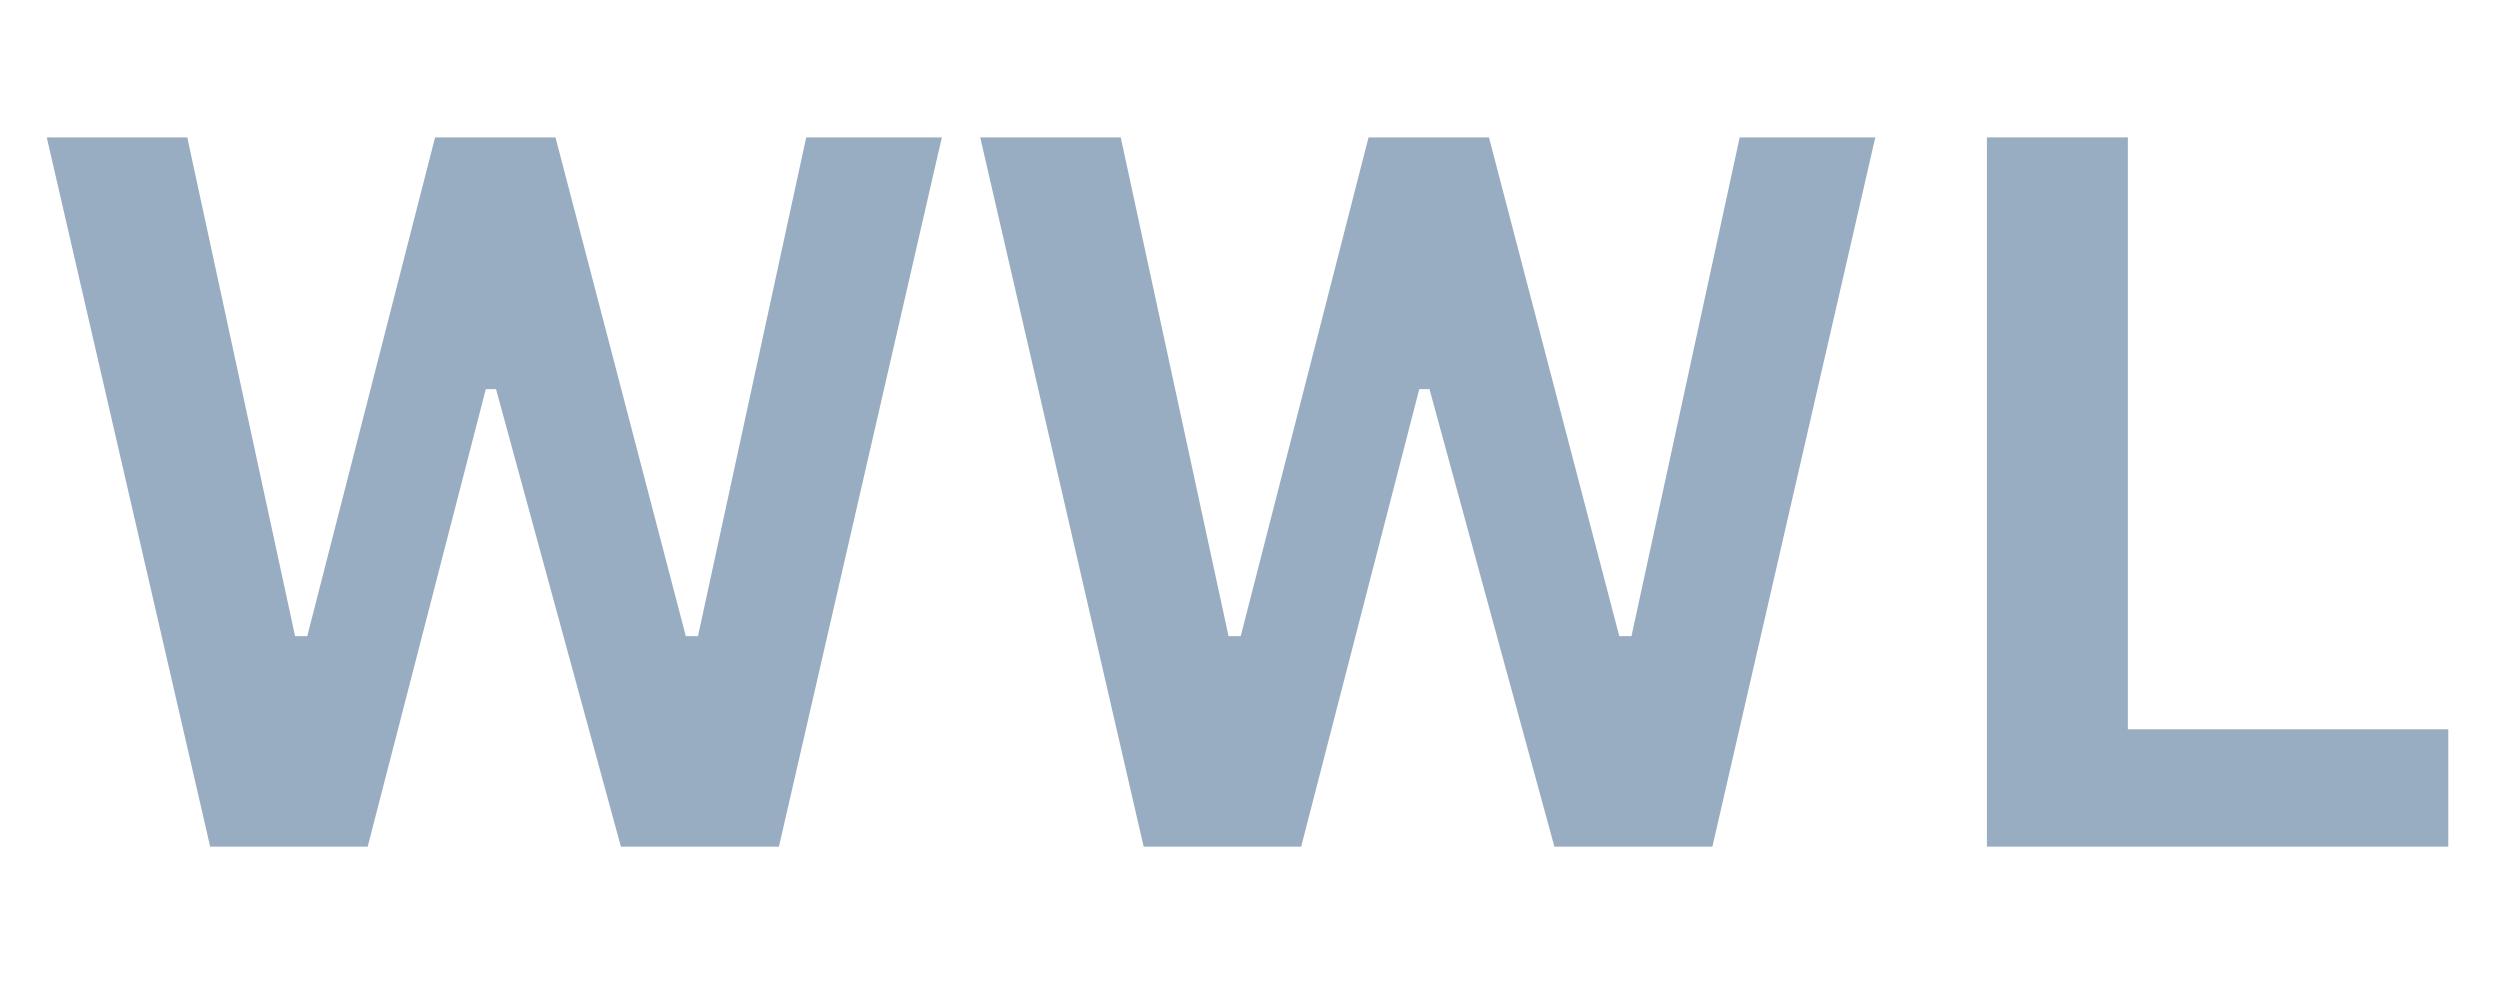
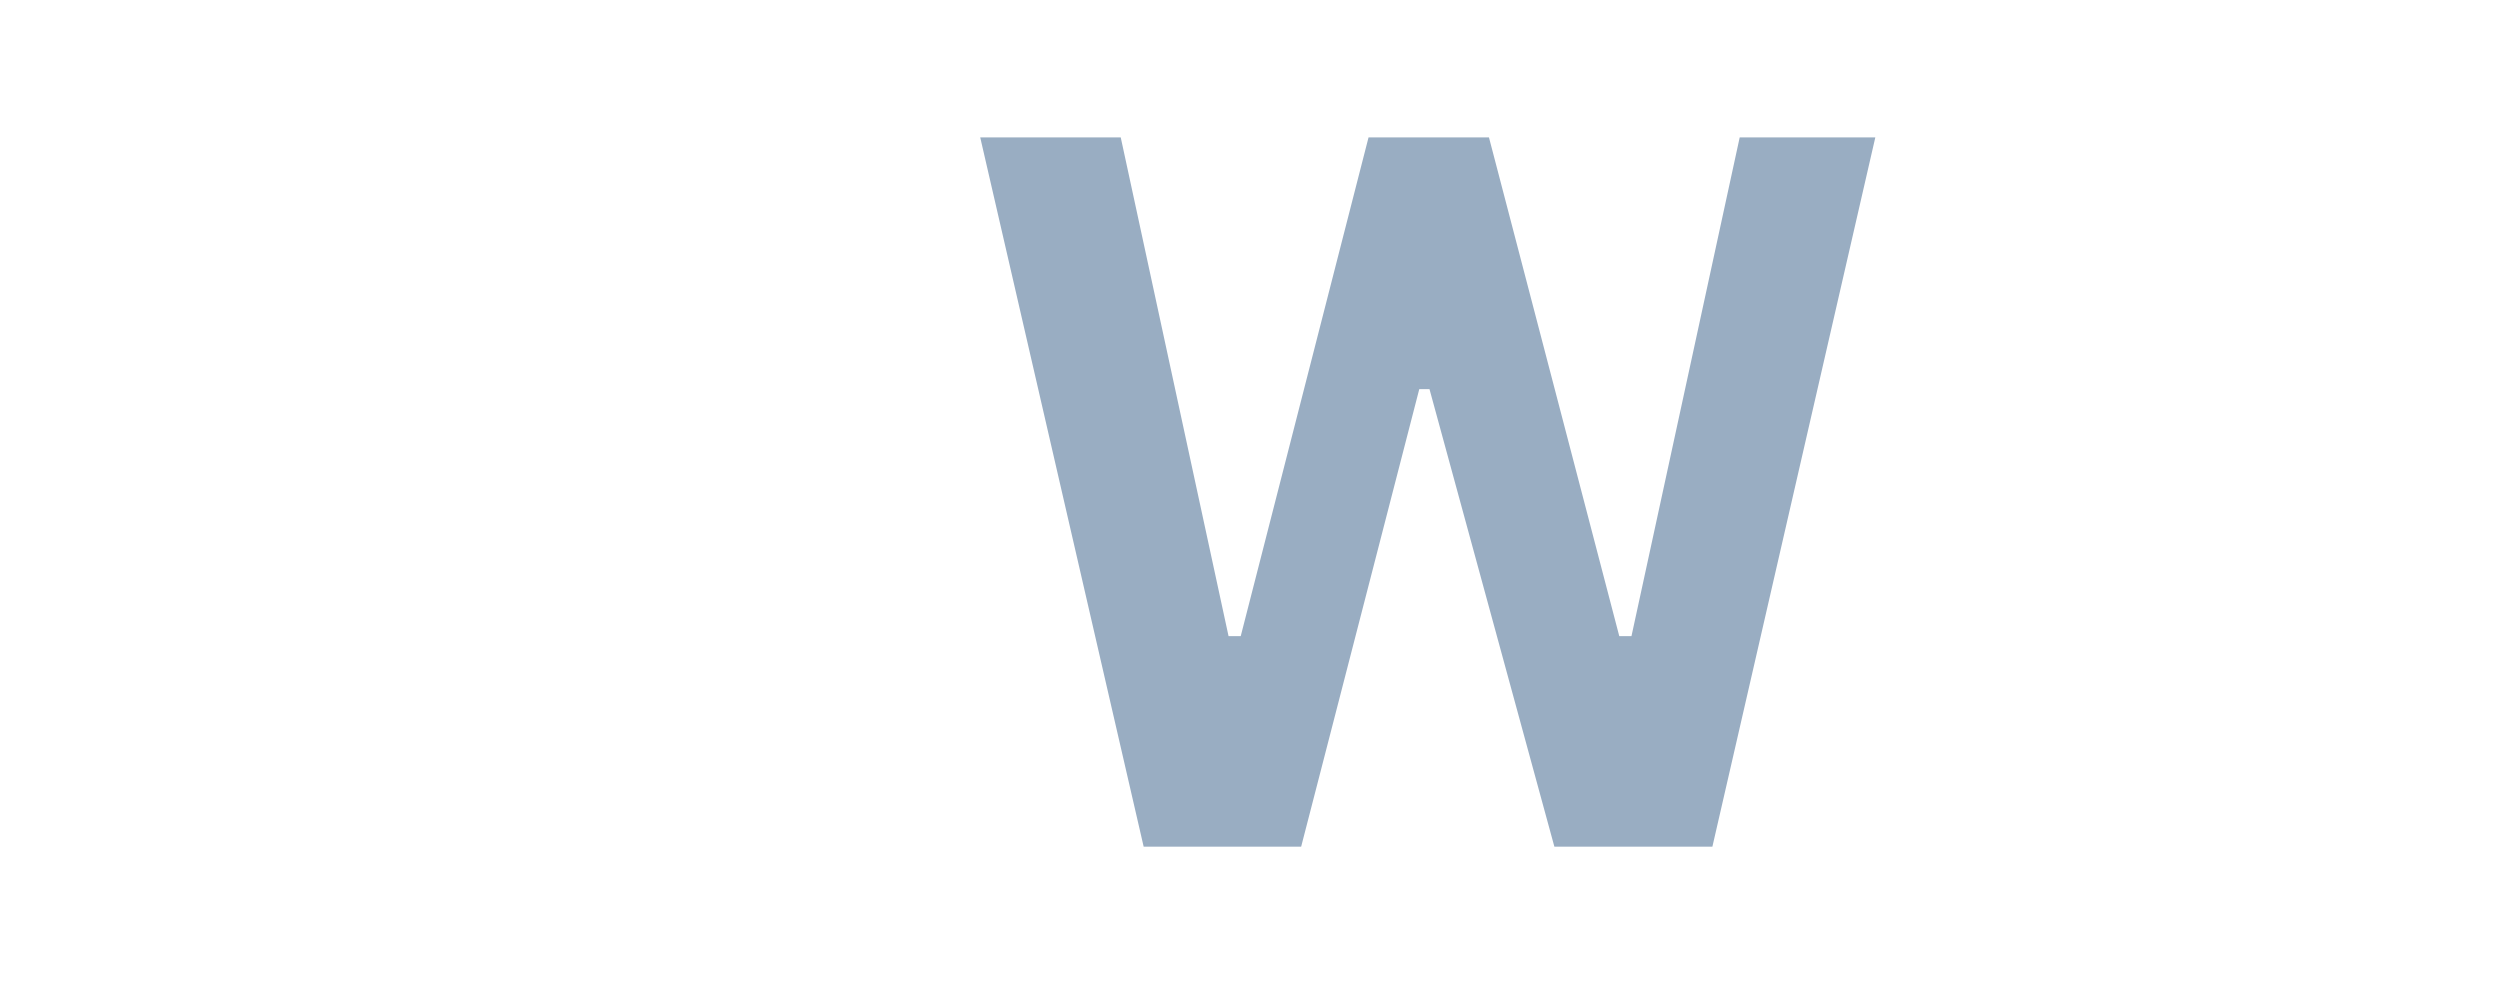
<svg xmlns="http://www.w3.org/2000/svg" width="93" height="37" viewBox="0 0 93 37" fill="none">
-   <path d="M13.678 31.496H7.819L1.739 5.11H6.966L10.977 23.664H11.43L16.185 5.11H20.664L25.512 23.664H25.965L29.991 5.11H35.037L28.976 31.496H23.098L18.452 14.476H18.072L13.678 31.496Z" fill="#99ADC2" />
  <path d="M48.403 31.496H42.544L36.464 5.11H41.691L45.702 23.664H46.155L50.91 5.11H55.389L60.237 23.664H60.691L64.717 5.11H69.762L63.701 31.496H57.823L53.177 14.476H52.797L48.403 31.496Z" fill="#99ADC2" />
-   <path d="M79.156 5.11V27.129H91.076V31.496H73.913V5.11H79.156Z" fill="#99ADC2" />
</svg>